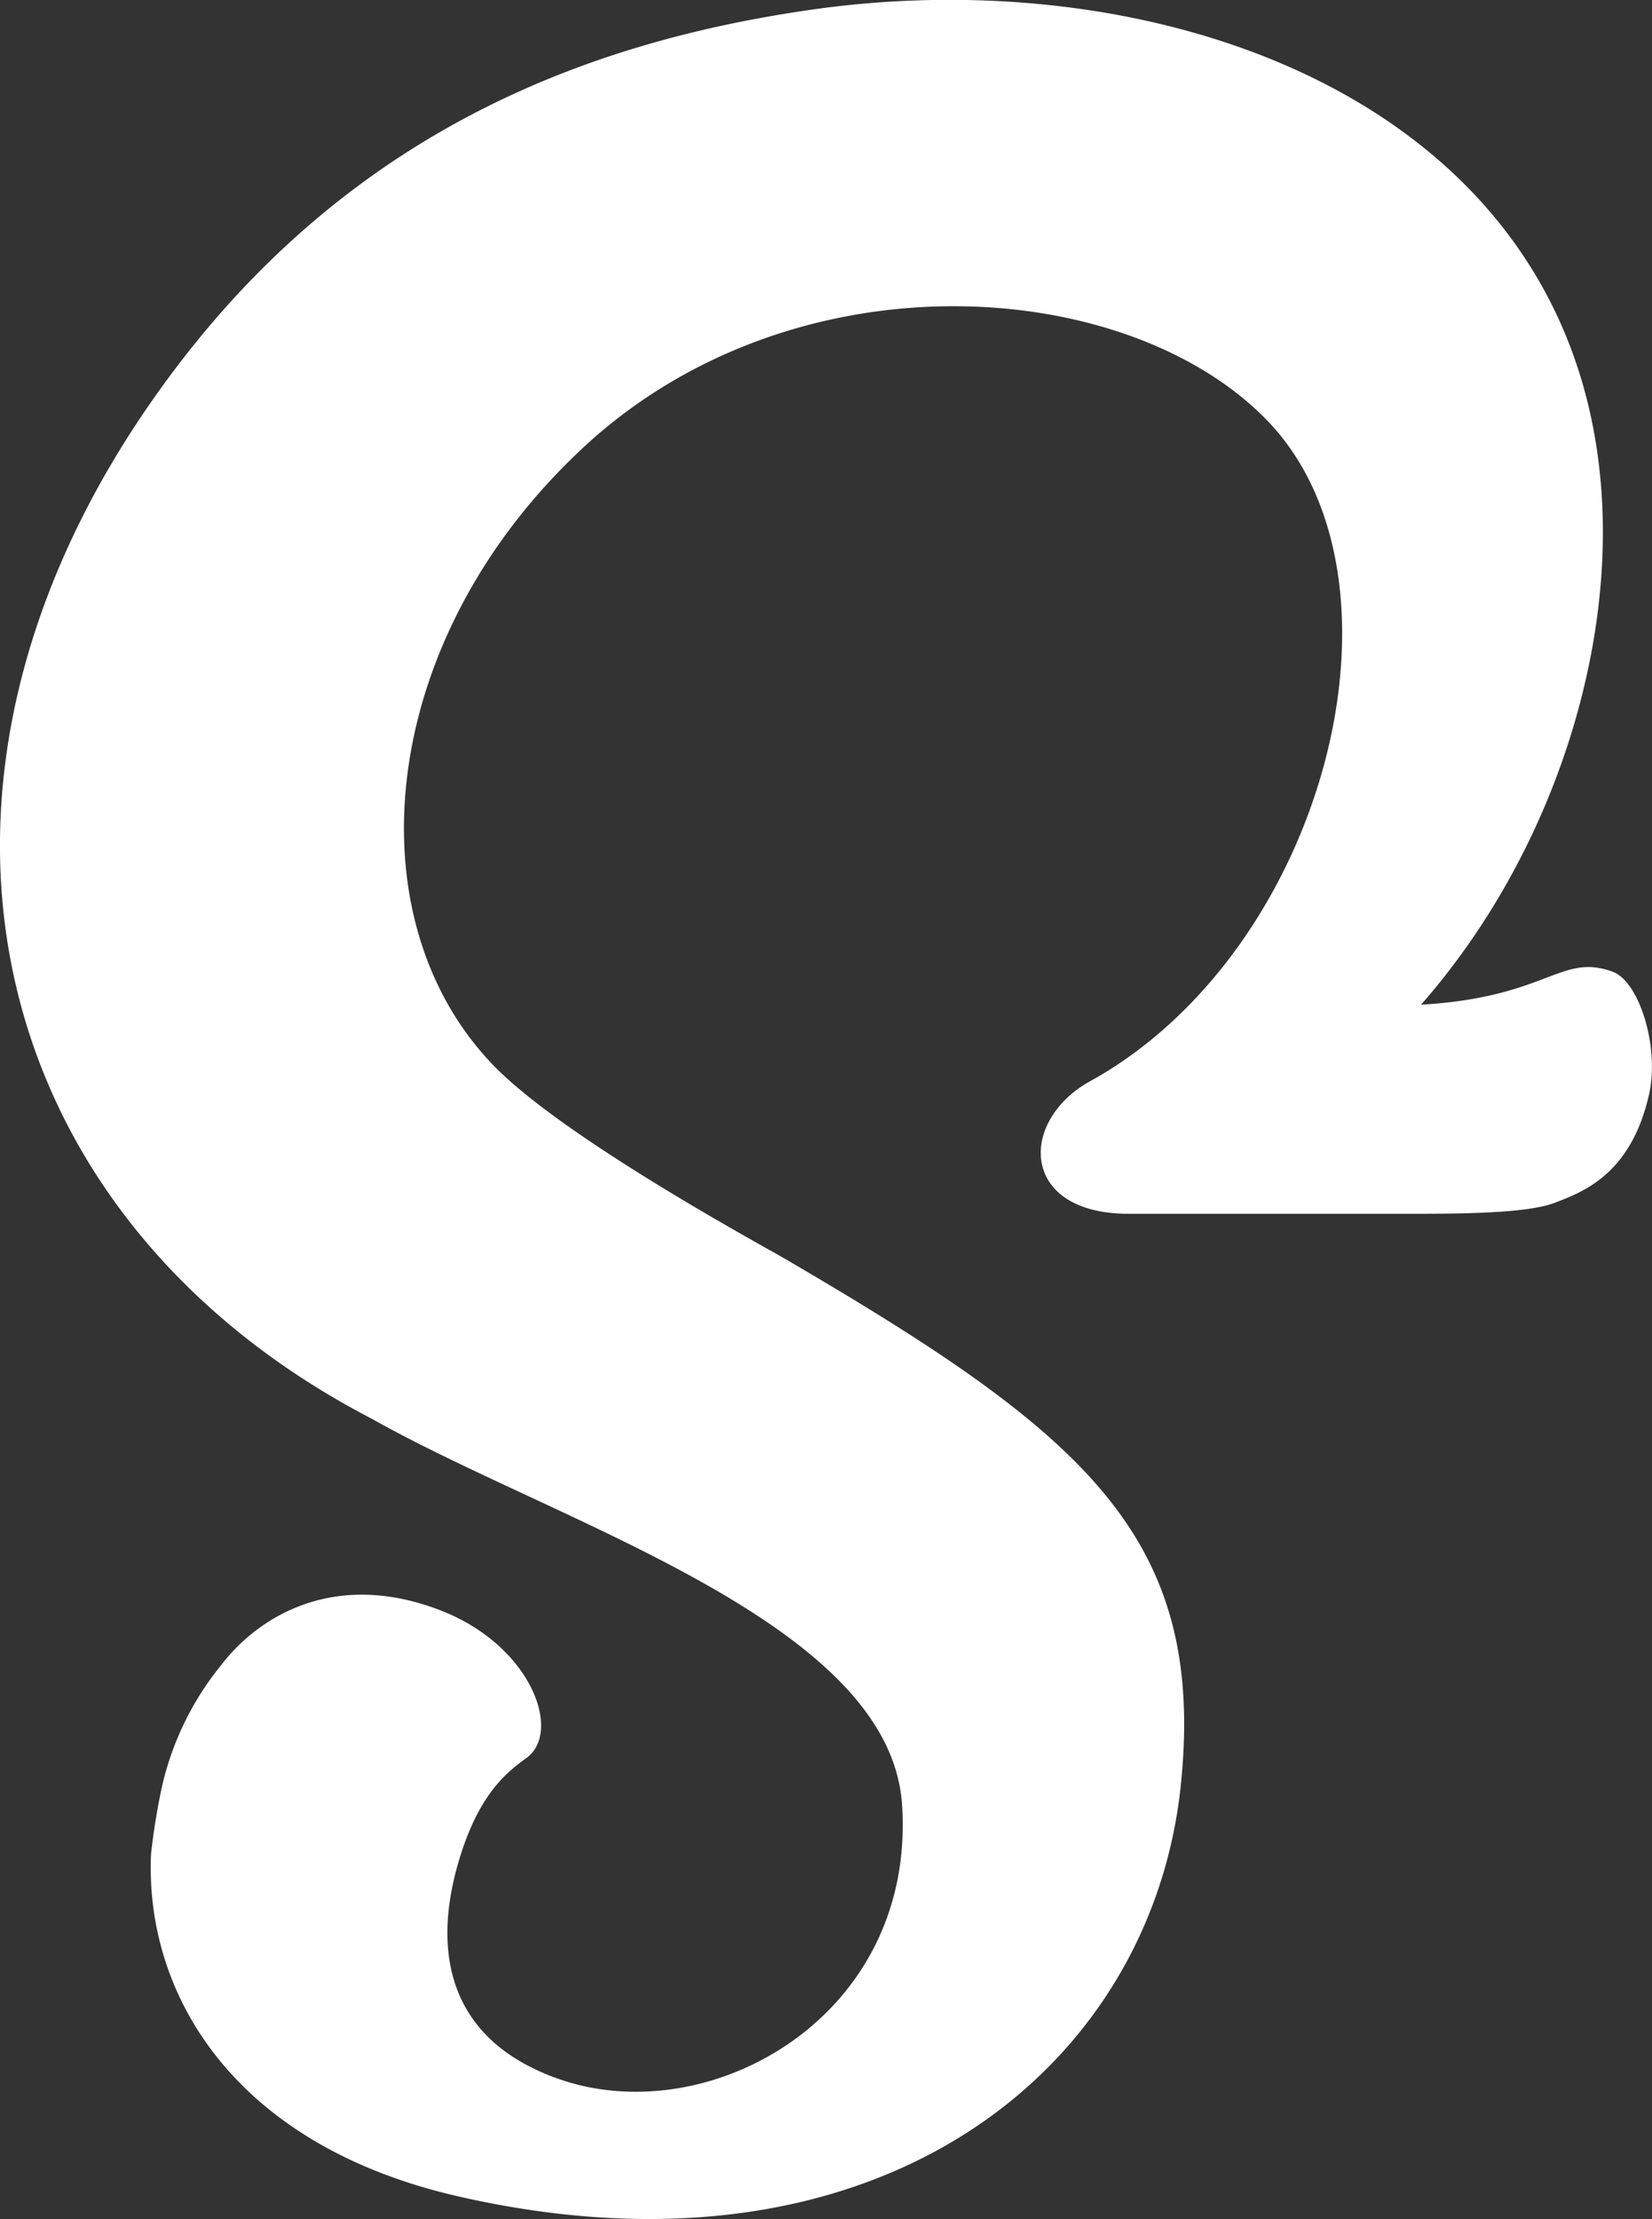
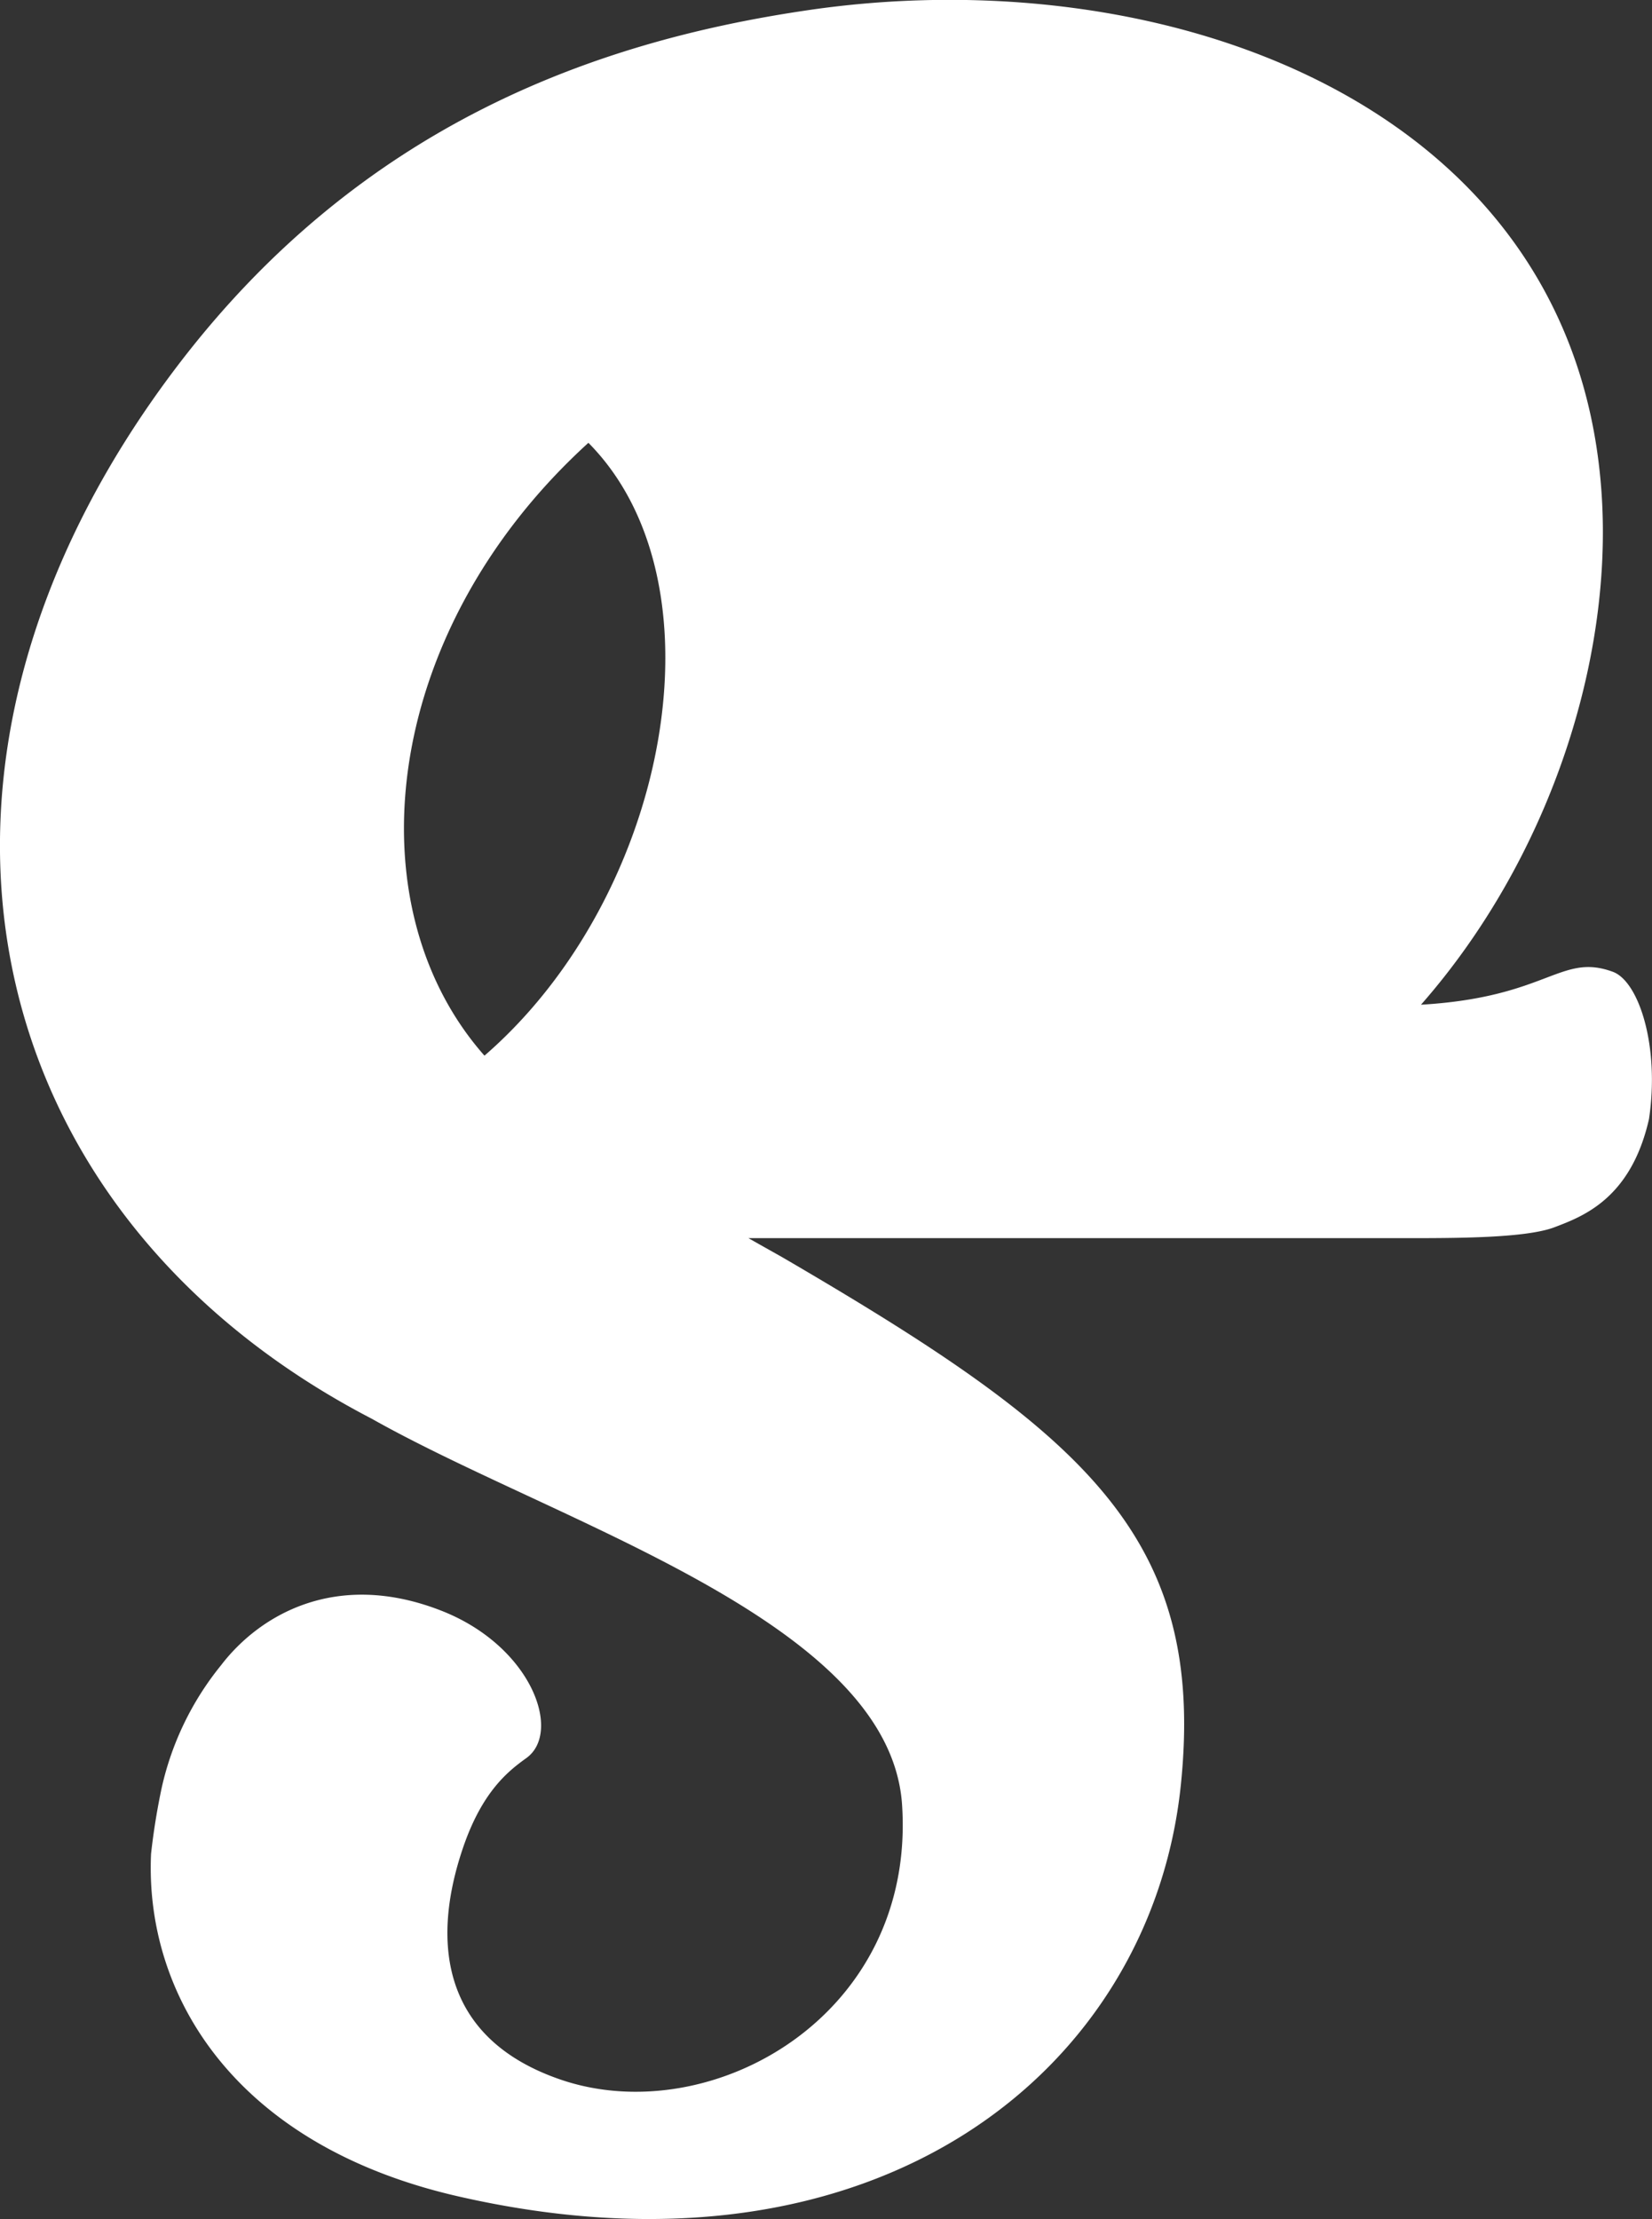
<svg xmlns="http://www.w3.org/2000/svg" viewBox="0 0 115.28 154.86">
  <rect x="0" y="0" width="115.28" height="154.86" fill="#333333" stroke="none" />
  <defs>
    <style>.cls-1{fill:#fff;}</style>
  </defs>
  <g id="Layer_2" data-name="Layer 2">
    <g id="Layer_1-2" data-name="Layer 1">
-       <path class="cls-1" d="M112.54,67.81c-3.65-1.33-4.5,1.78-13.38,2.3,9.08-10.34,13.75-24.75,12.49-37C109,6.9,80.82-3,56.05.76,41.63,2.92,25.18,8.67,12.33,25.6-8.79,53.42-1.83,84.58,25.94,99c13,7.33,36,14.09,37,26.82C64,140.66,49.62,148.7,39.13,145.12,31,142.34,30,135.78,32.29,129c1.35-4,3.19-5.42,4.44-6.32,2.52-1.81.37-7.85-6-10.31-7.34-2.84-12.66.37-15.31,3.84a20.72,20.72,0,0,0-4.12,8.47,46.76,46.76,0,0,0-.76,4.69h0c-.44,9.75,5.73,20.28,21.37,23.88,29.32,6.74,48.43-8.83,50.49-28.68,1.8-17.38-6.79-24.56-27.59-36.71-1.2-.72-15.38-8.36-20.36-13.5-10-10.32-8.18-30,6.61-43.46C55.7,17.67,78.48,19.28,88.29,29.2c10.95,11.05,4.29,37.13-12.22,46.25-5,2.76-4.93,9.25,2.69,9.25H93.55l4.35,0c3.76,0,8.57,0,10.57-.76s5.34-2,6.6-7.55C115.83,73,114.36,68.47,112.54,67.81Z" />
+       <path class="cls-1" d="M112.54,67.81c-3.65-1.33-4.5,1.78-13.38,2.3,9.08-10.34,13.75-24.75,12.49-37C109,6.9,80.82-3,56.05.76,41.63,2.92,25.18,8.67,12.33,25.6-8.79,53.42-1.83,84.58,25.94,99c13,7.33,36,14.09,37,26.82C64,140.66,49.62,148.7,39.13,145.12,31,142.34,30,135.78,32.29,129c1.35-4,3.19-5.42,4.44-6.32,2.52-1.81.37-7.85-6-10.31-7.34-2.84-12.66.37-15.31,3.84a20.72,20.72,0,0,0-4.12,8.47,46.76,46.76,0,0,0-.76,4.69h0c-.44,9.75,5.73,20.28,21.37,23.88,29.32,6.74,48.43-8.83,50.49-28.68,1.8-17.38-6.79-24.56-27.59-36.71-1.2-.72-15.38-8.36-20.36-13.5-10-10.32-8.18-30,6.61-43.46c10.95,11.05,4.29,37.13-12.22,46.25-5,2.76-4.93,9.25,2.69,9.25H93.55l4.35,0c3.76,0,8.57,0,10.57-.76s5.34-2,6.6-7.55C115.83,73,114.36,68.47,112.54,67.81Z" />
    </g>
  </g>
</svg>